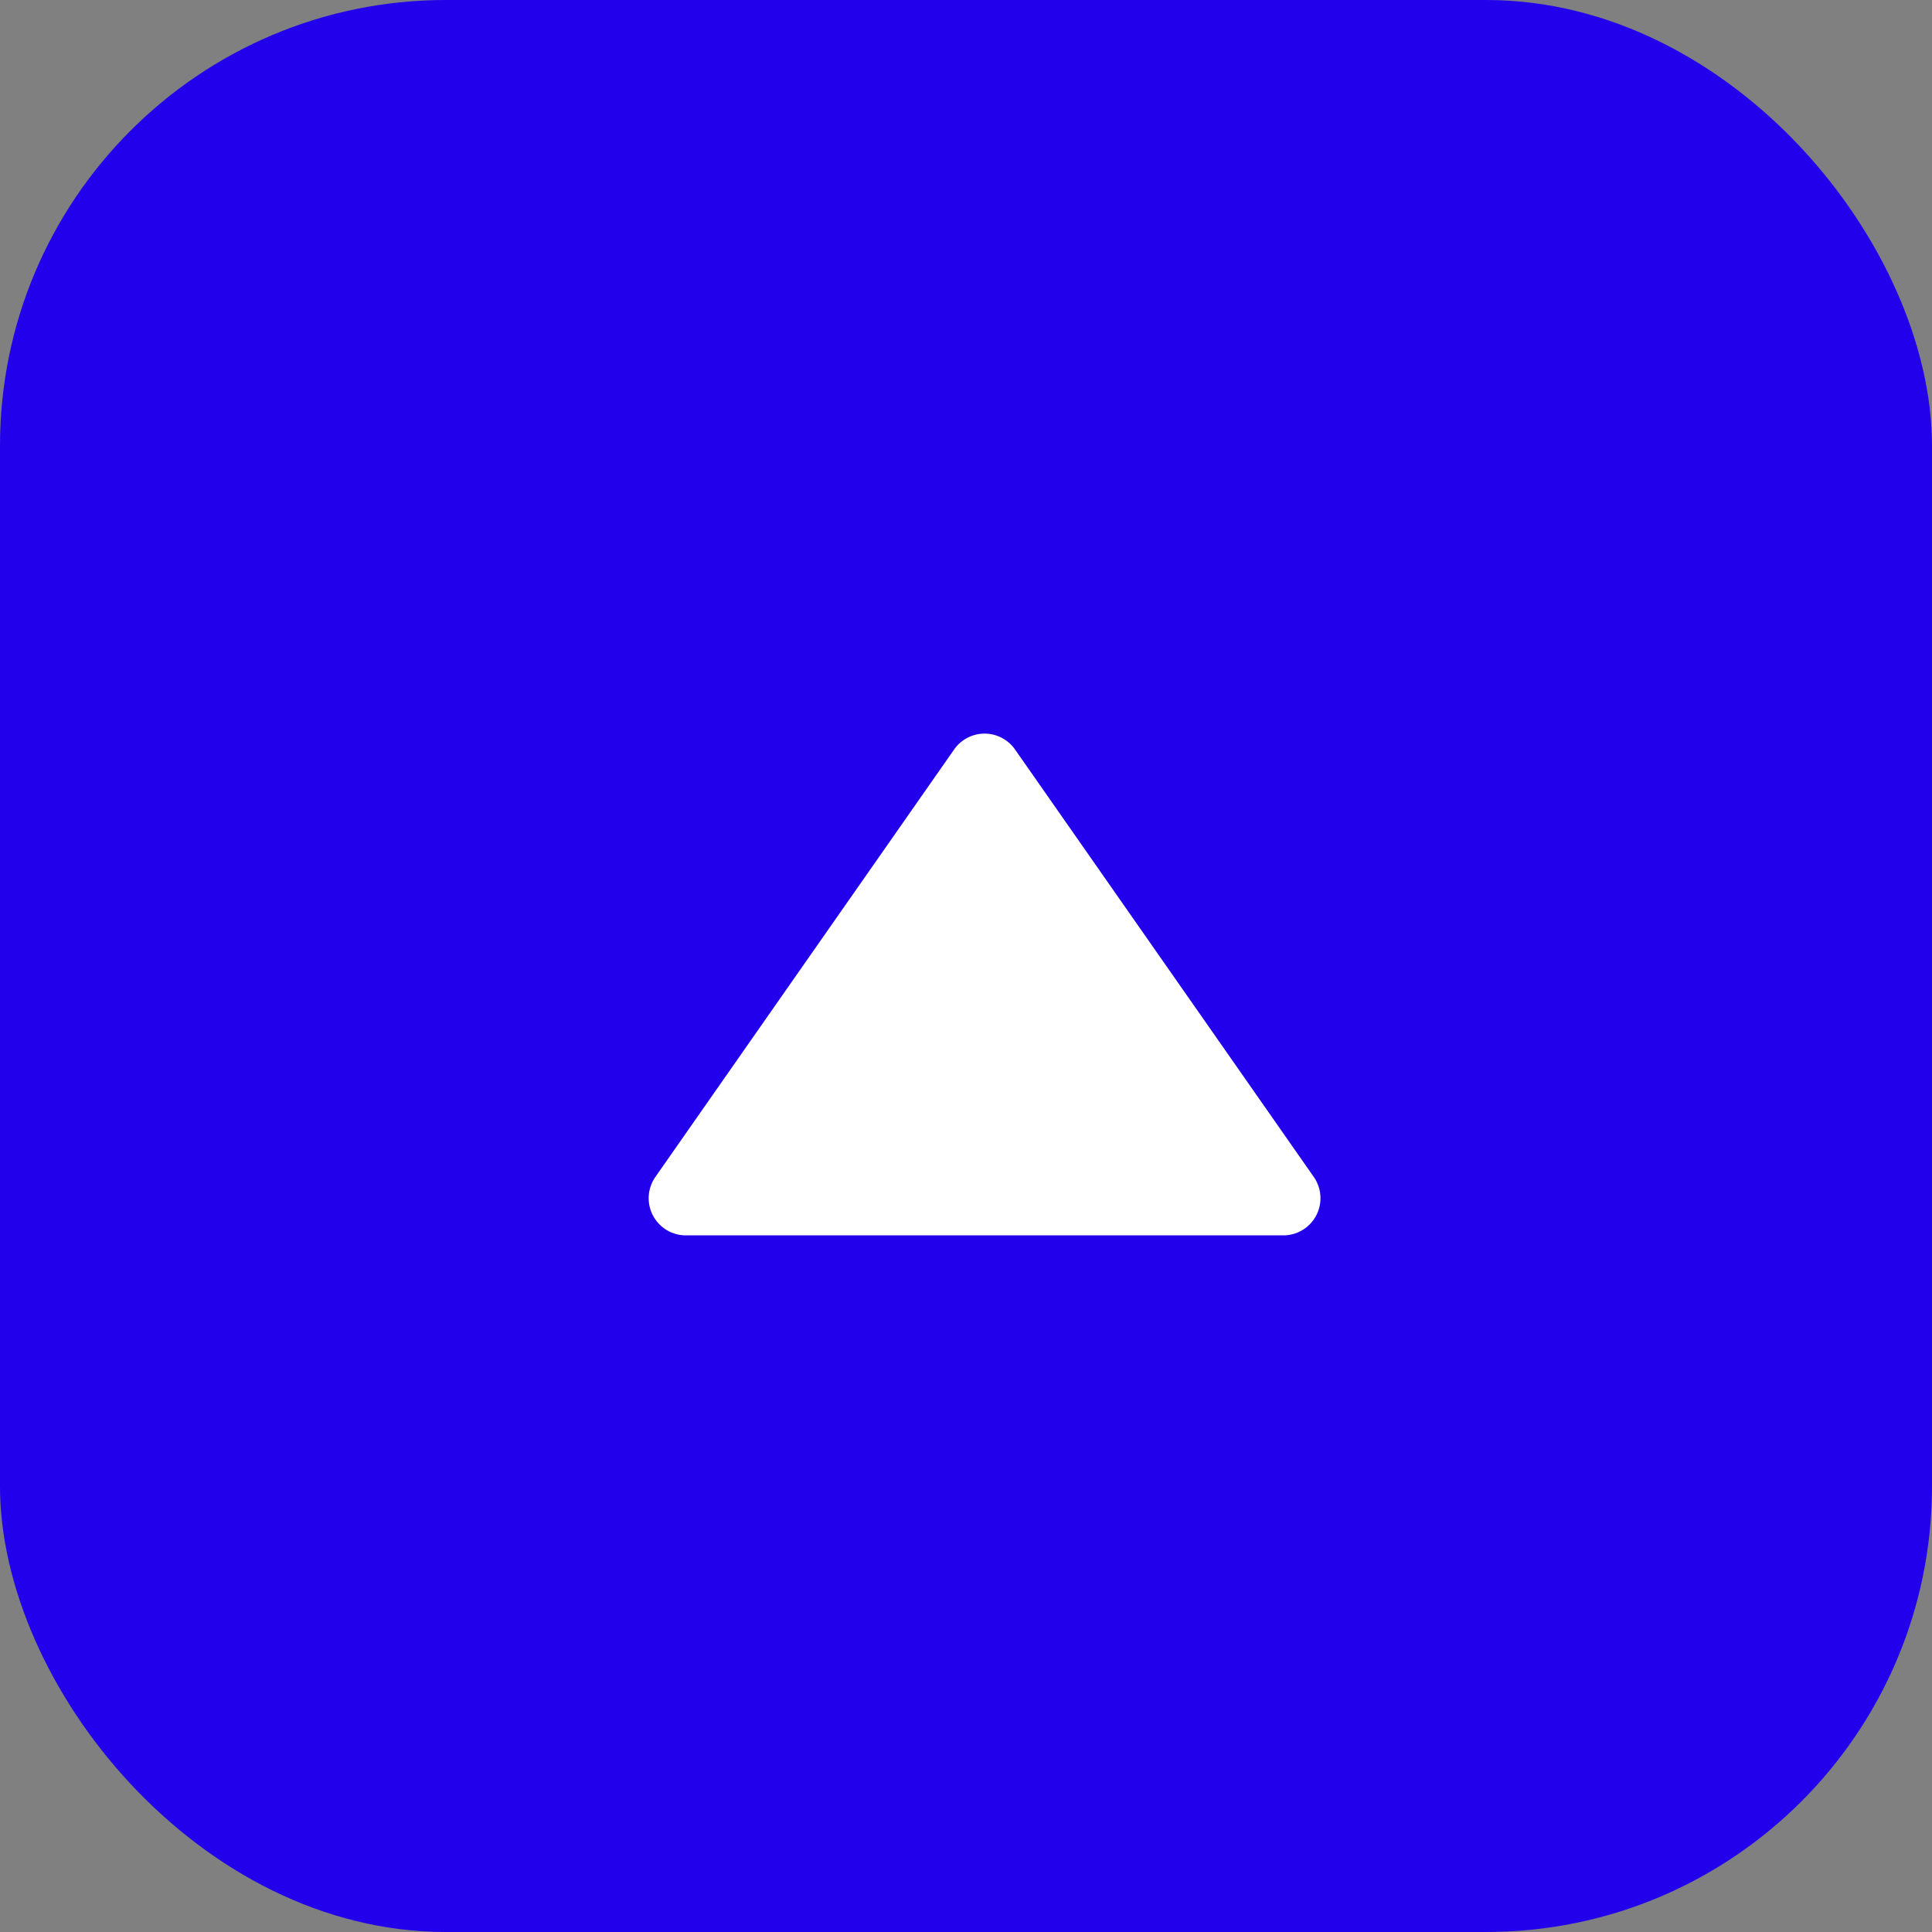
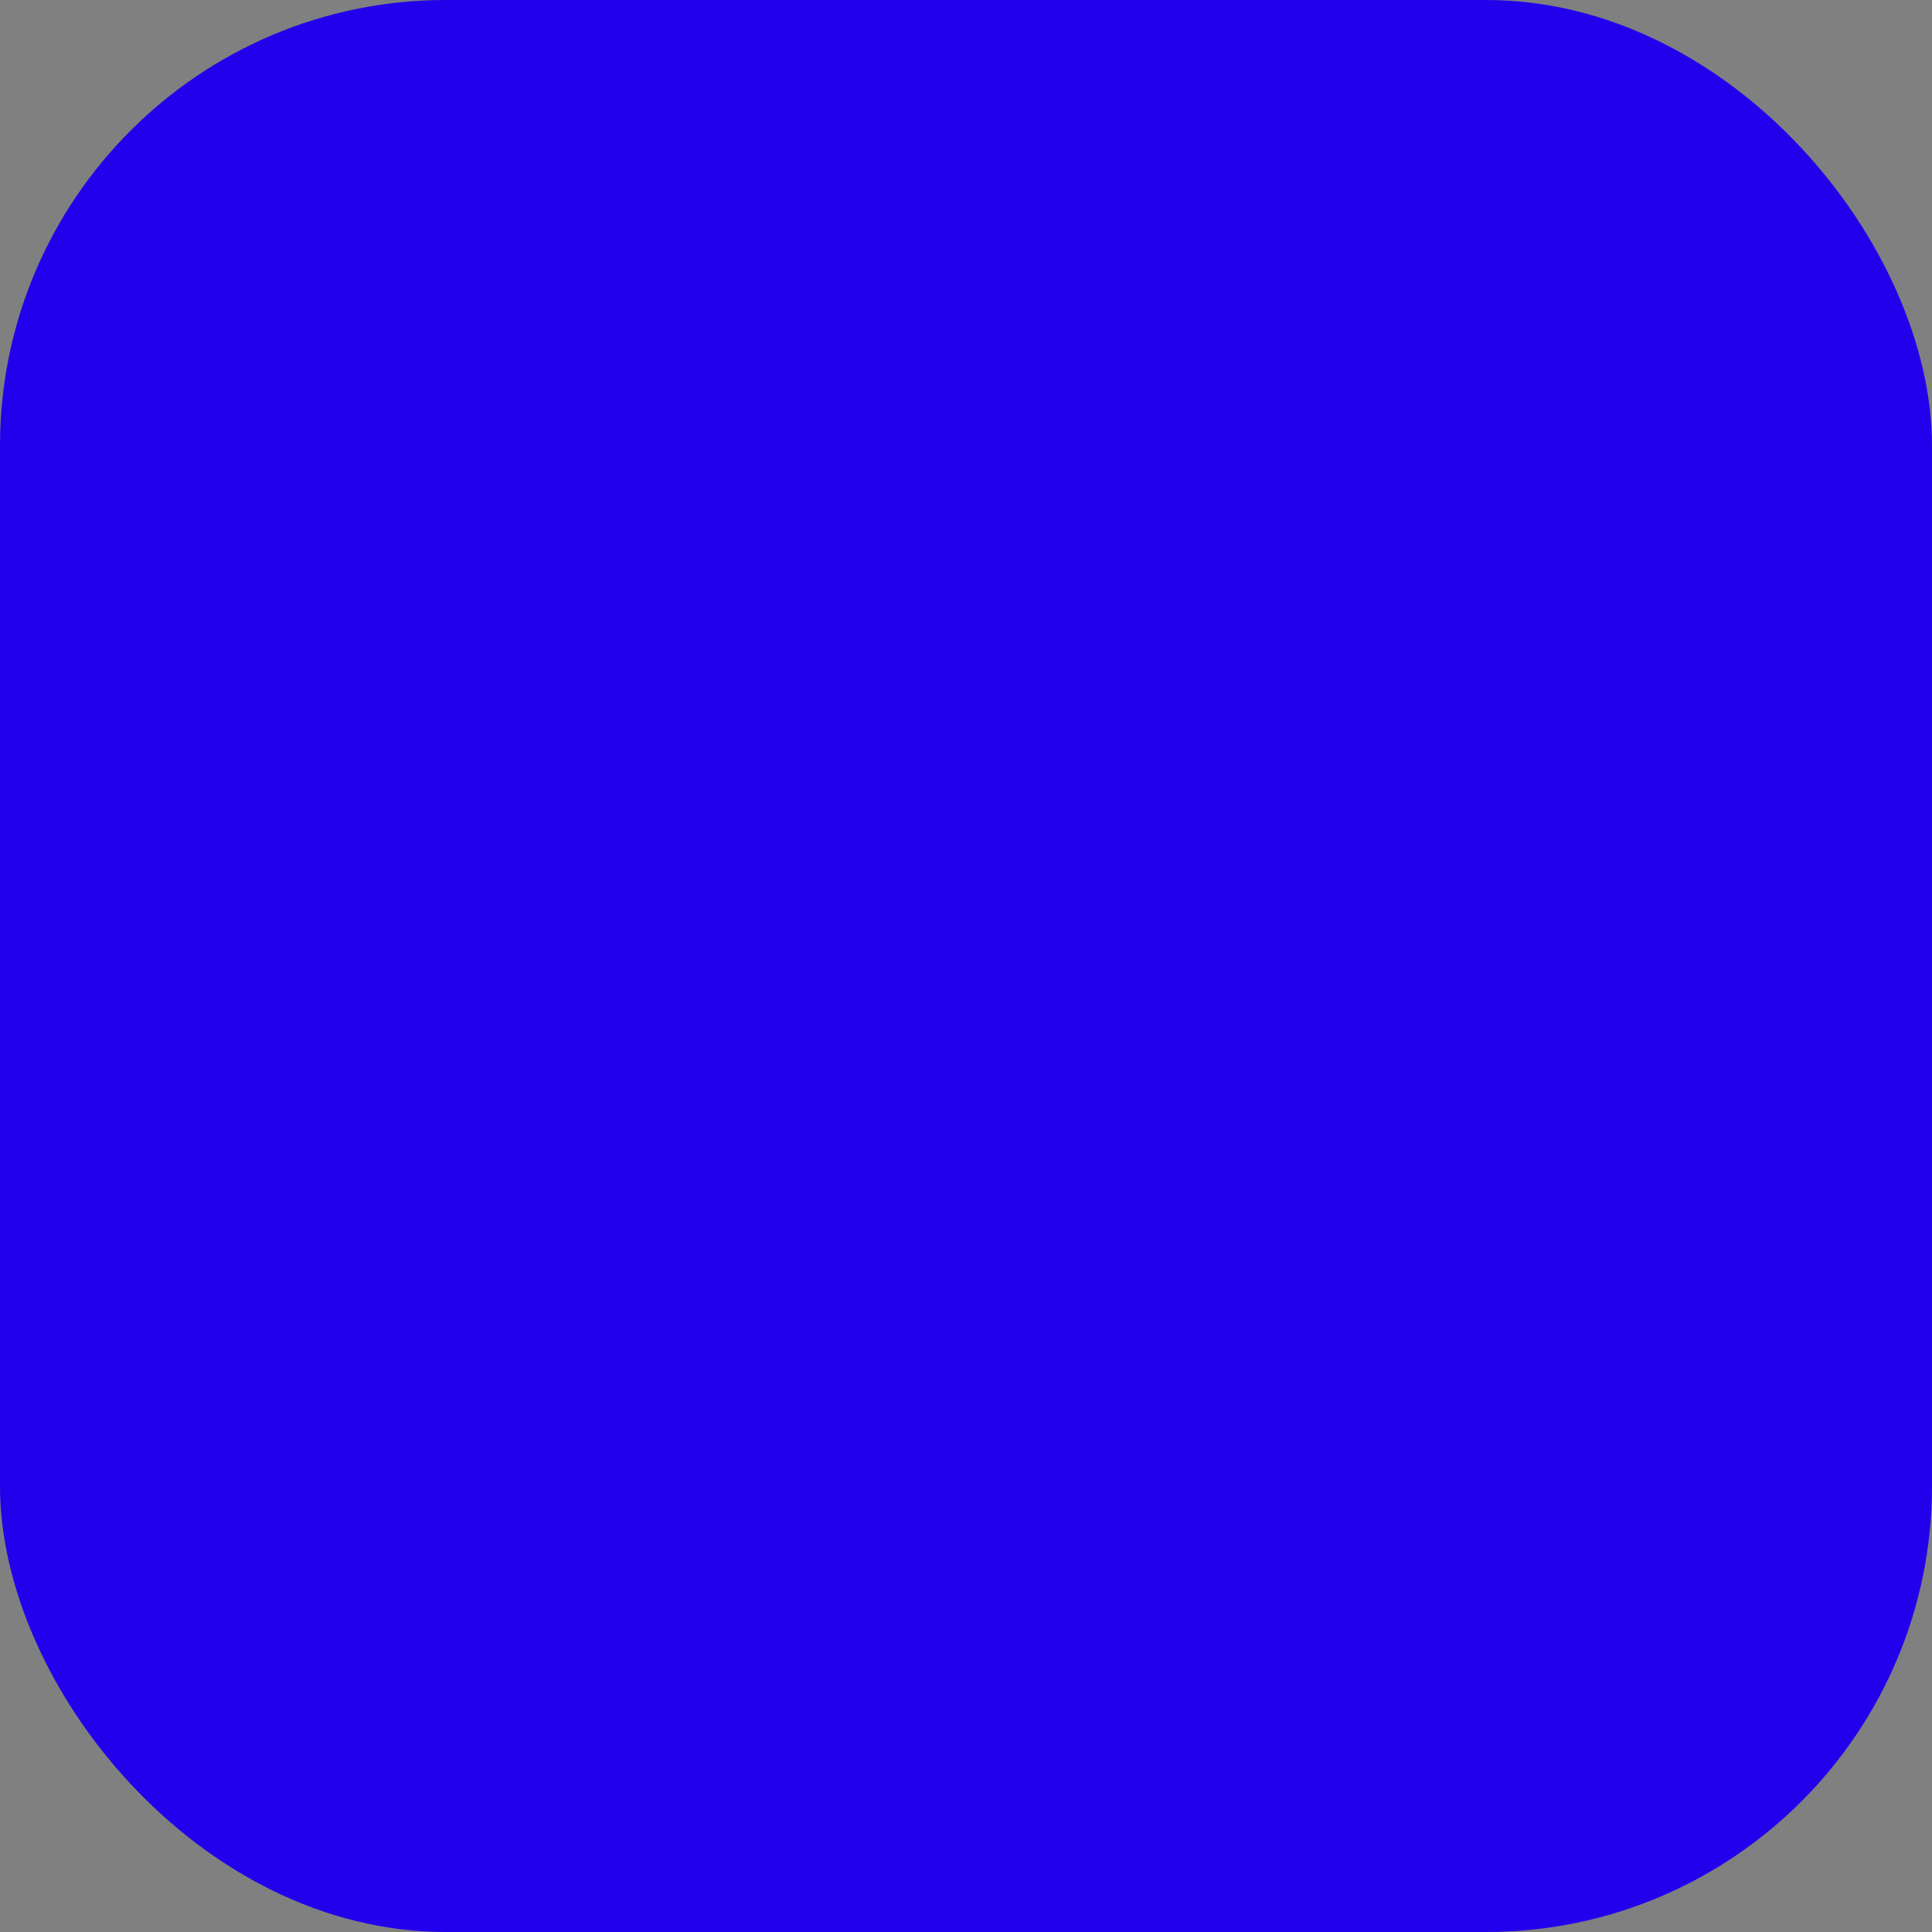
<svg xmlns="http://www.w3.org/2000/svg" width="52" height="52" fill="none">
  <rect width="100%" height="100%" fill="#808080" stroke="none" />
  <rect width="52" height="52" fill="#2200EB" rx="12" />
-   <path fill="#fff" d="M25.68 20.173a1 1 0 0 1 1.64 0l8.04 11.504a1 1 0 0 1-.82 1.573H18.46a1 1 0 0 1-.82-1.573z" />
</svg>